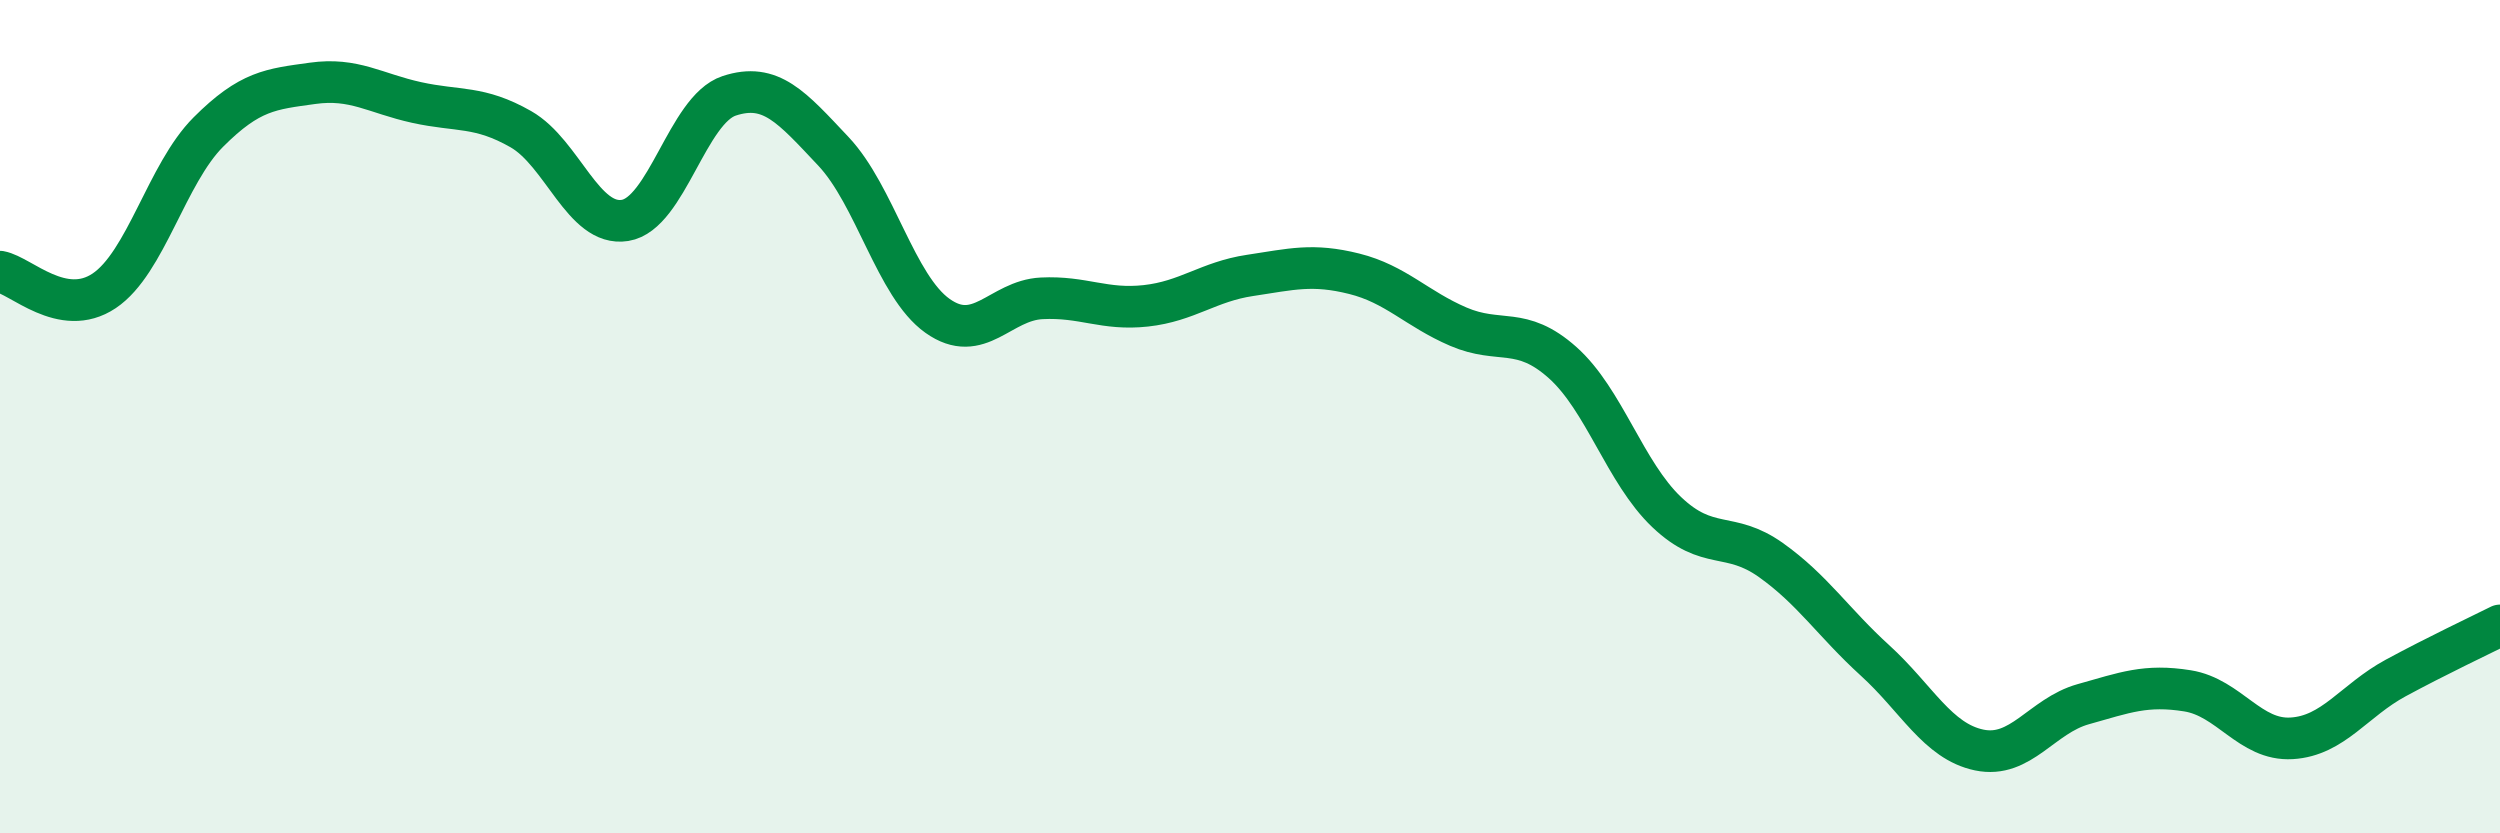
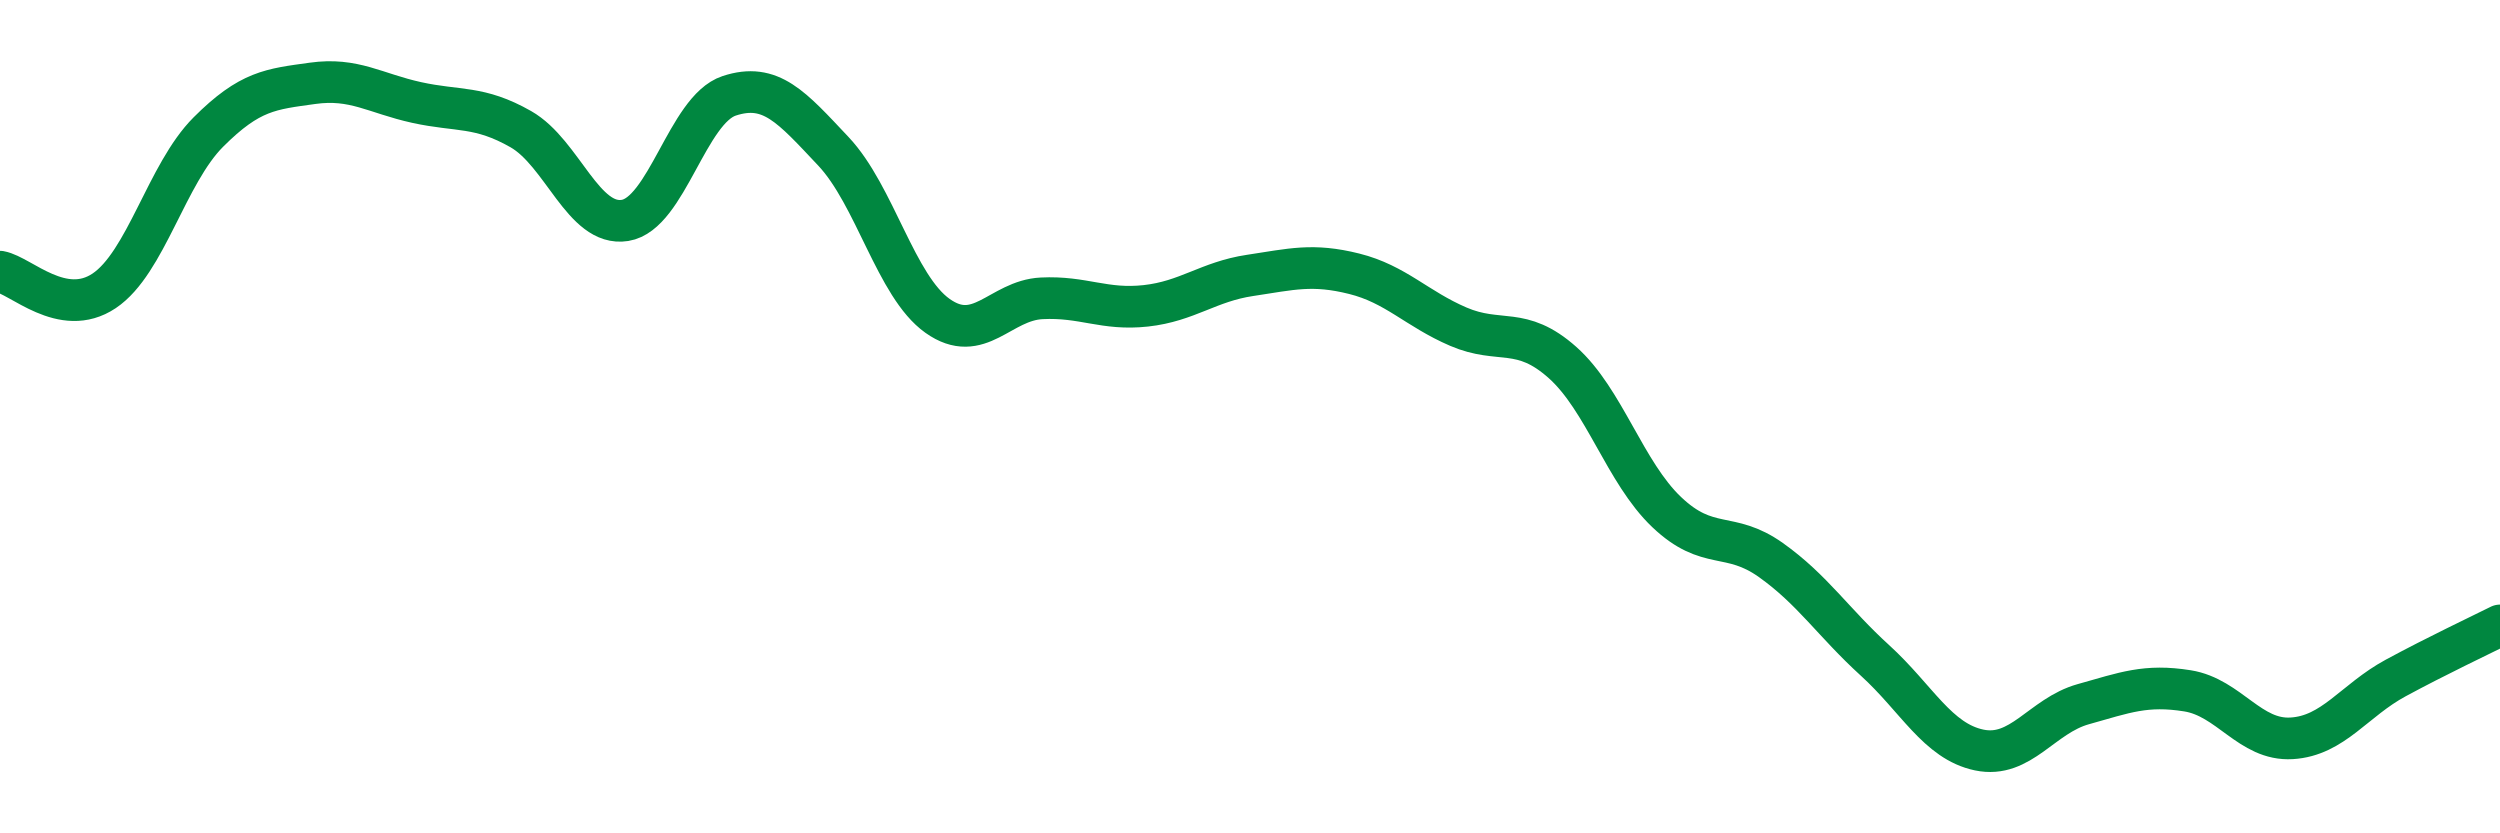
<svg xmlns="http://www.w3.org/2000/svg" width="60" height="20" viewBox="0 0 60 20">
-   <path d="M 0,6.52 C 0.5,6.61 1.5,7.65 2.5,6.98 C 3.5,6.31 4,4.17 5,3.17 C 6,2.17 6.5,2.14 7.5,2 C 8.5,1.86 9,2.24 10,2.46 C 11,2.68 11.5,2.53 12.5,3.1 C 13.5,3.67 14,5.45 15,5.29 C 16,5.13 16.5,2.63 17.5,2.3 C 18.5,1.97 19,2.57 20,3.63 C 21,4.69 21.5,6.87 22.5,7.58 C 23.5,8.29 24,7.21 25,7.16 C 26,7.11 26.5,7.45 27.5,7.34 C 28.5,7.23 29,6.76 30,6.61 C 31,6.46 31.5,6.32 32.5,6.57 C 33.5,6.82 34,7.41 35,7.84 C 36,8.27 36.5,7.81 37.5,8.7 C 38.5,9.59 39,11.34 40,12.29 C 41,13.24 41.5,12.73 42.5,13.44 C 43.5,14.15 44,14.94 45,15.85 C 46,16.76 46.5,17.79 47.5,18 C 48.5,18.21 49,17.18 50,16.9 C 51,16.62 51.5,16.42 52.5,16.58 C 53.5,16.74 54,17.78 55,17.72 C 56,17.66 56.5,16.81 57.5,16.27 C 58.5,15.73 59.5,15.26 60,15.01L60 20L0 20Z" fill="#008740" opacity="0.1" stroke-linecap="round" stroke-linejoin="round" />
  <path d="M 0,6.52 C 0.5,6.61 1.5,7.65 2.5,6.98 C 3.5,6.31 4,4.17 5,3.17 C 6,2.17 6.5,2.14 7.5,2 C 8.5,1.86 9,2.24 10,2.46 C 11,2.68 11.5,2.53 12.5,3.1 C 13.5,3.67 14,5.45 15,5.29 C 16,5.13 16.5,2.63 17.5,2.3 C 18.5,1.97 19,2.57 20,3.63 C 21,4.69 21.5,6.87 22.5,7.58 C 23.5,8.29 24,7.21 25,7.16 C 26,7.11 26.5,7.45 27.5,7.34 C 28.5,7.23 29,6.76 30,6.61 C 31,6.46 31.5,6.32 32.5,6.57 C 33.5,6.82 34,7.41 35,7.84 C 36,8.27 36.5,7.81 37.5,8.7 C 38.5,9.59 39,11.34 40,12.29 C 41,13.24 41.5,12.73 42.5,13.44 C 43.5,14.15 44,14.94 45,15.85 C 46,16.76 46.5,17.79 47.5,18 C 48.5,18.21 49,17.18 50,16.9 C 51,16.62 51.5,16.42 52.5,16.58 C 53.5,16.74 54,17.78 55,17.72 C 56,17.66 56.5,16.81 57.5,16.27 C 58.5,15.73 59.5,15.26 60,15.01" stroke="#008740" stroke-width="1" fill="none" stroke-linecap="round" stroke-linejoin="round" />
</svg>